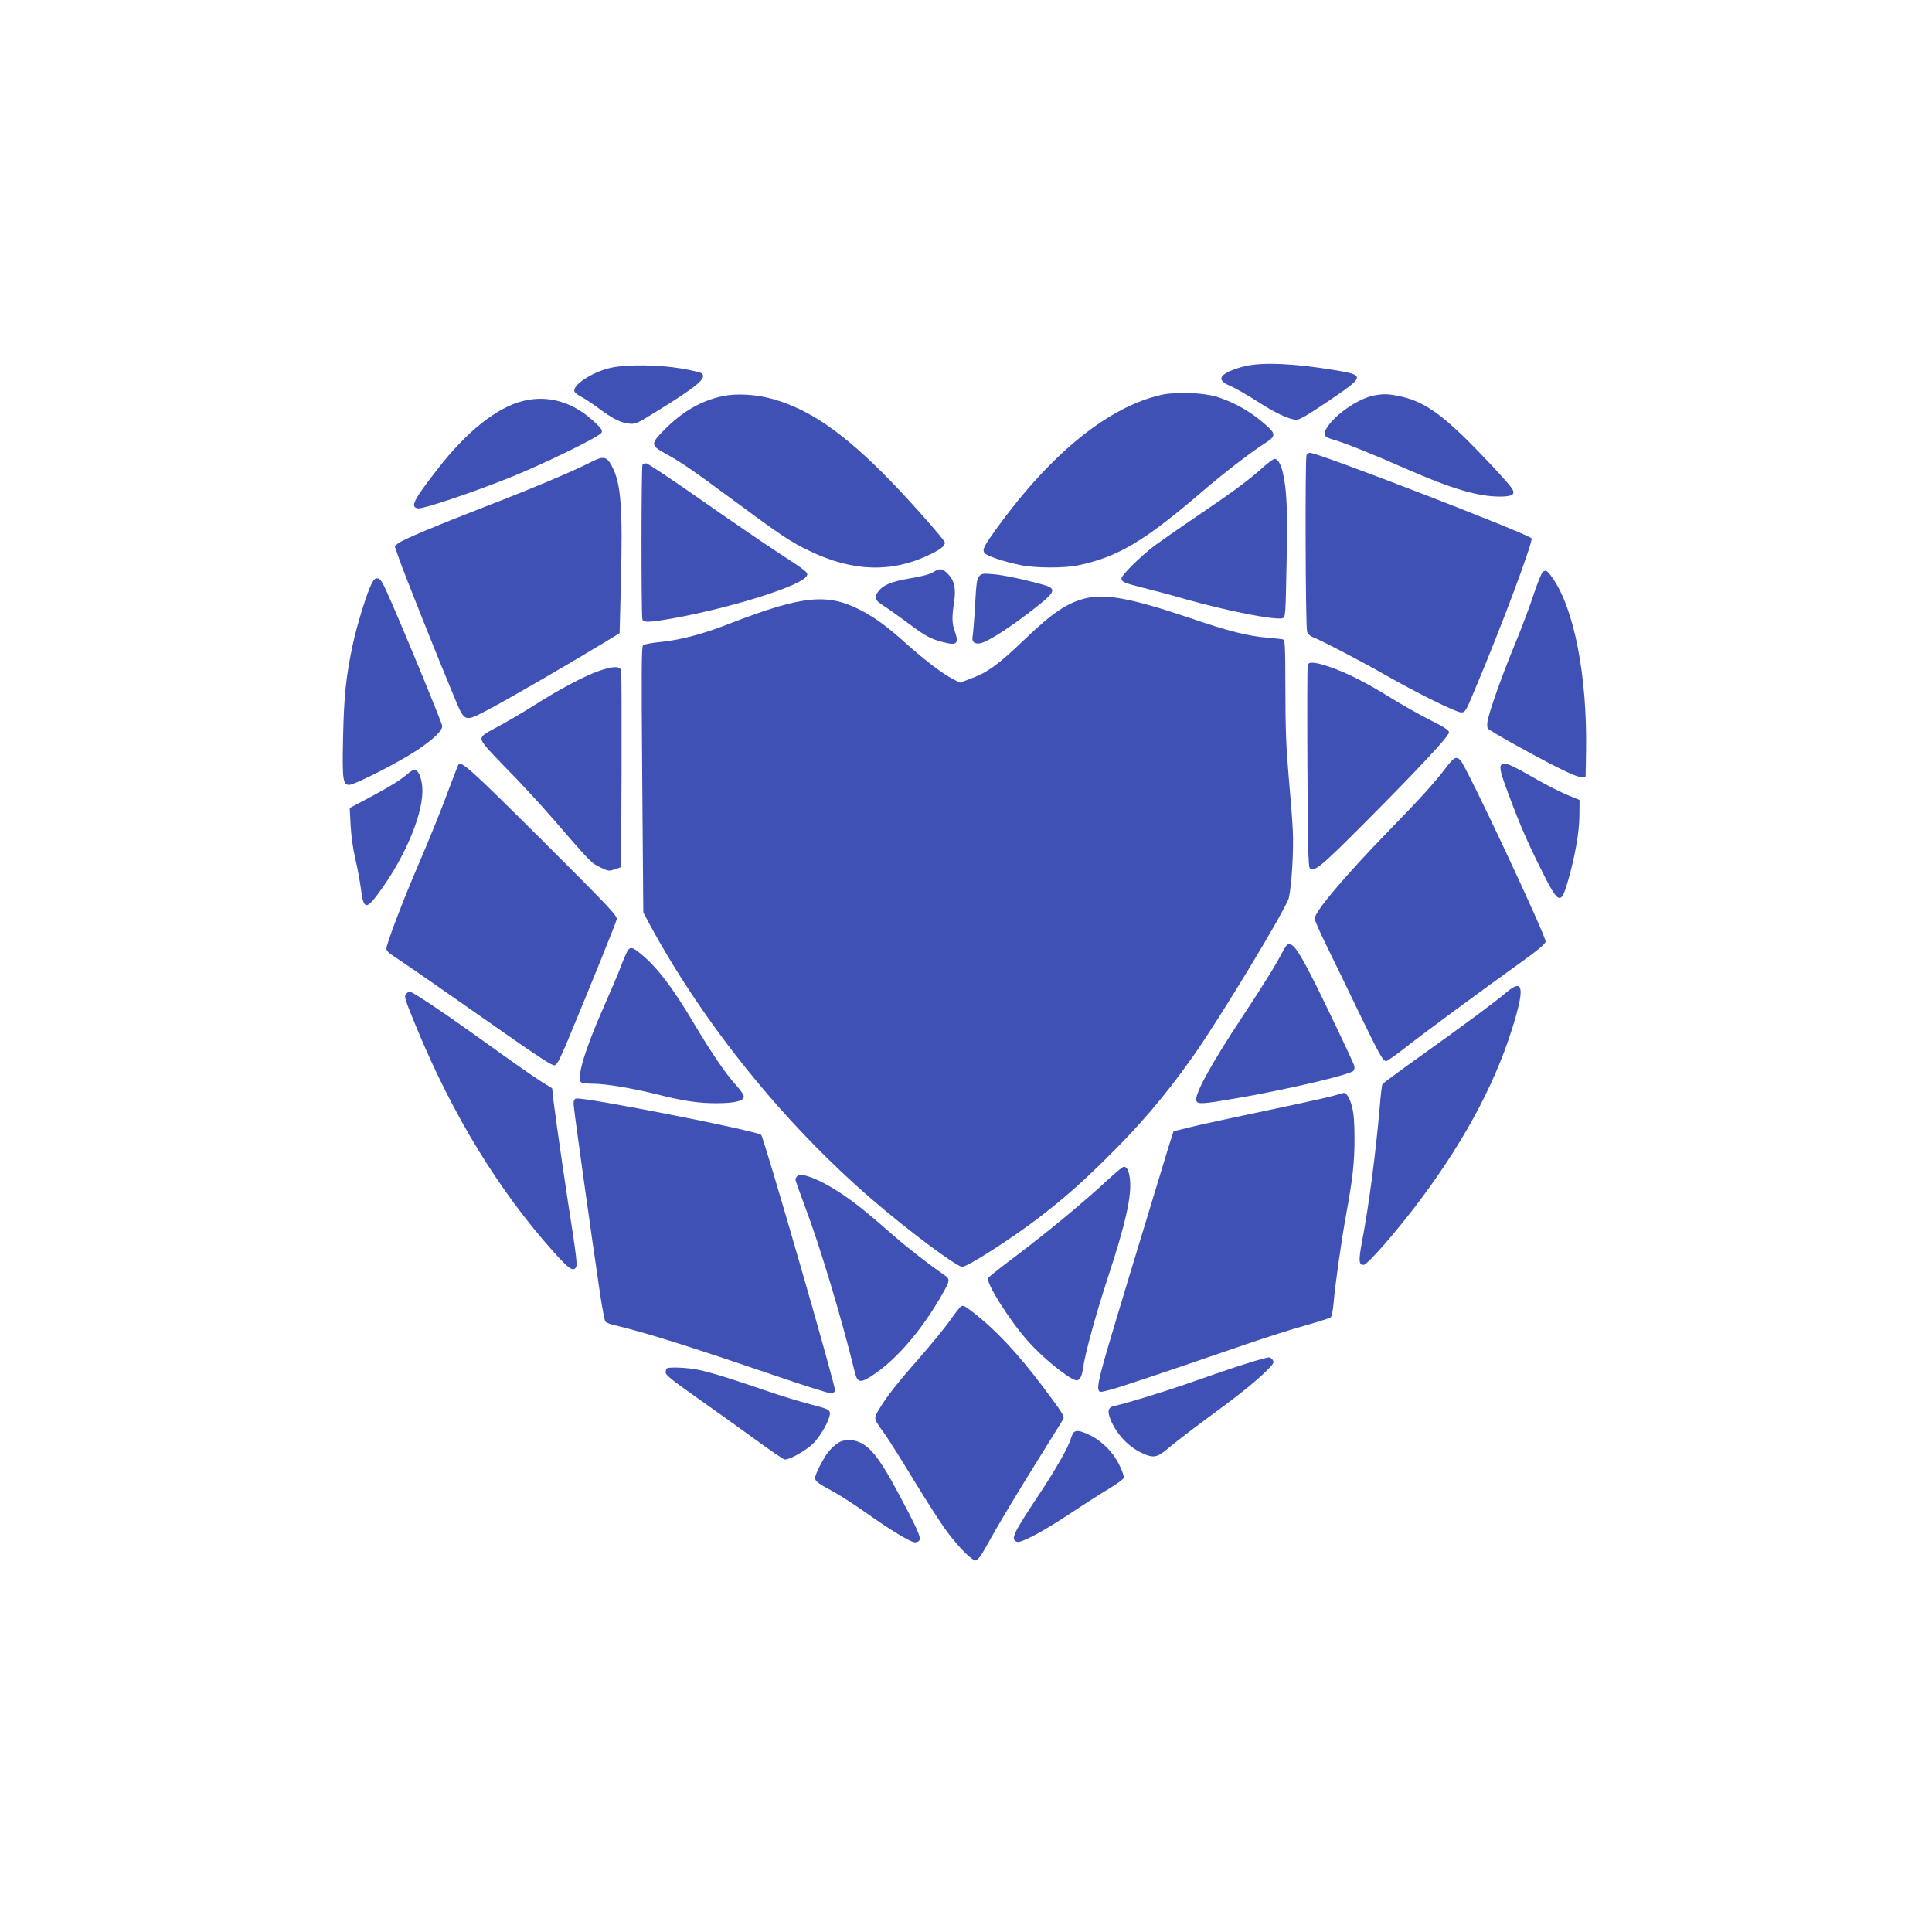
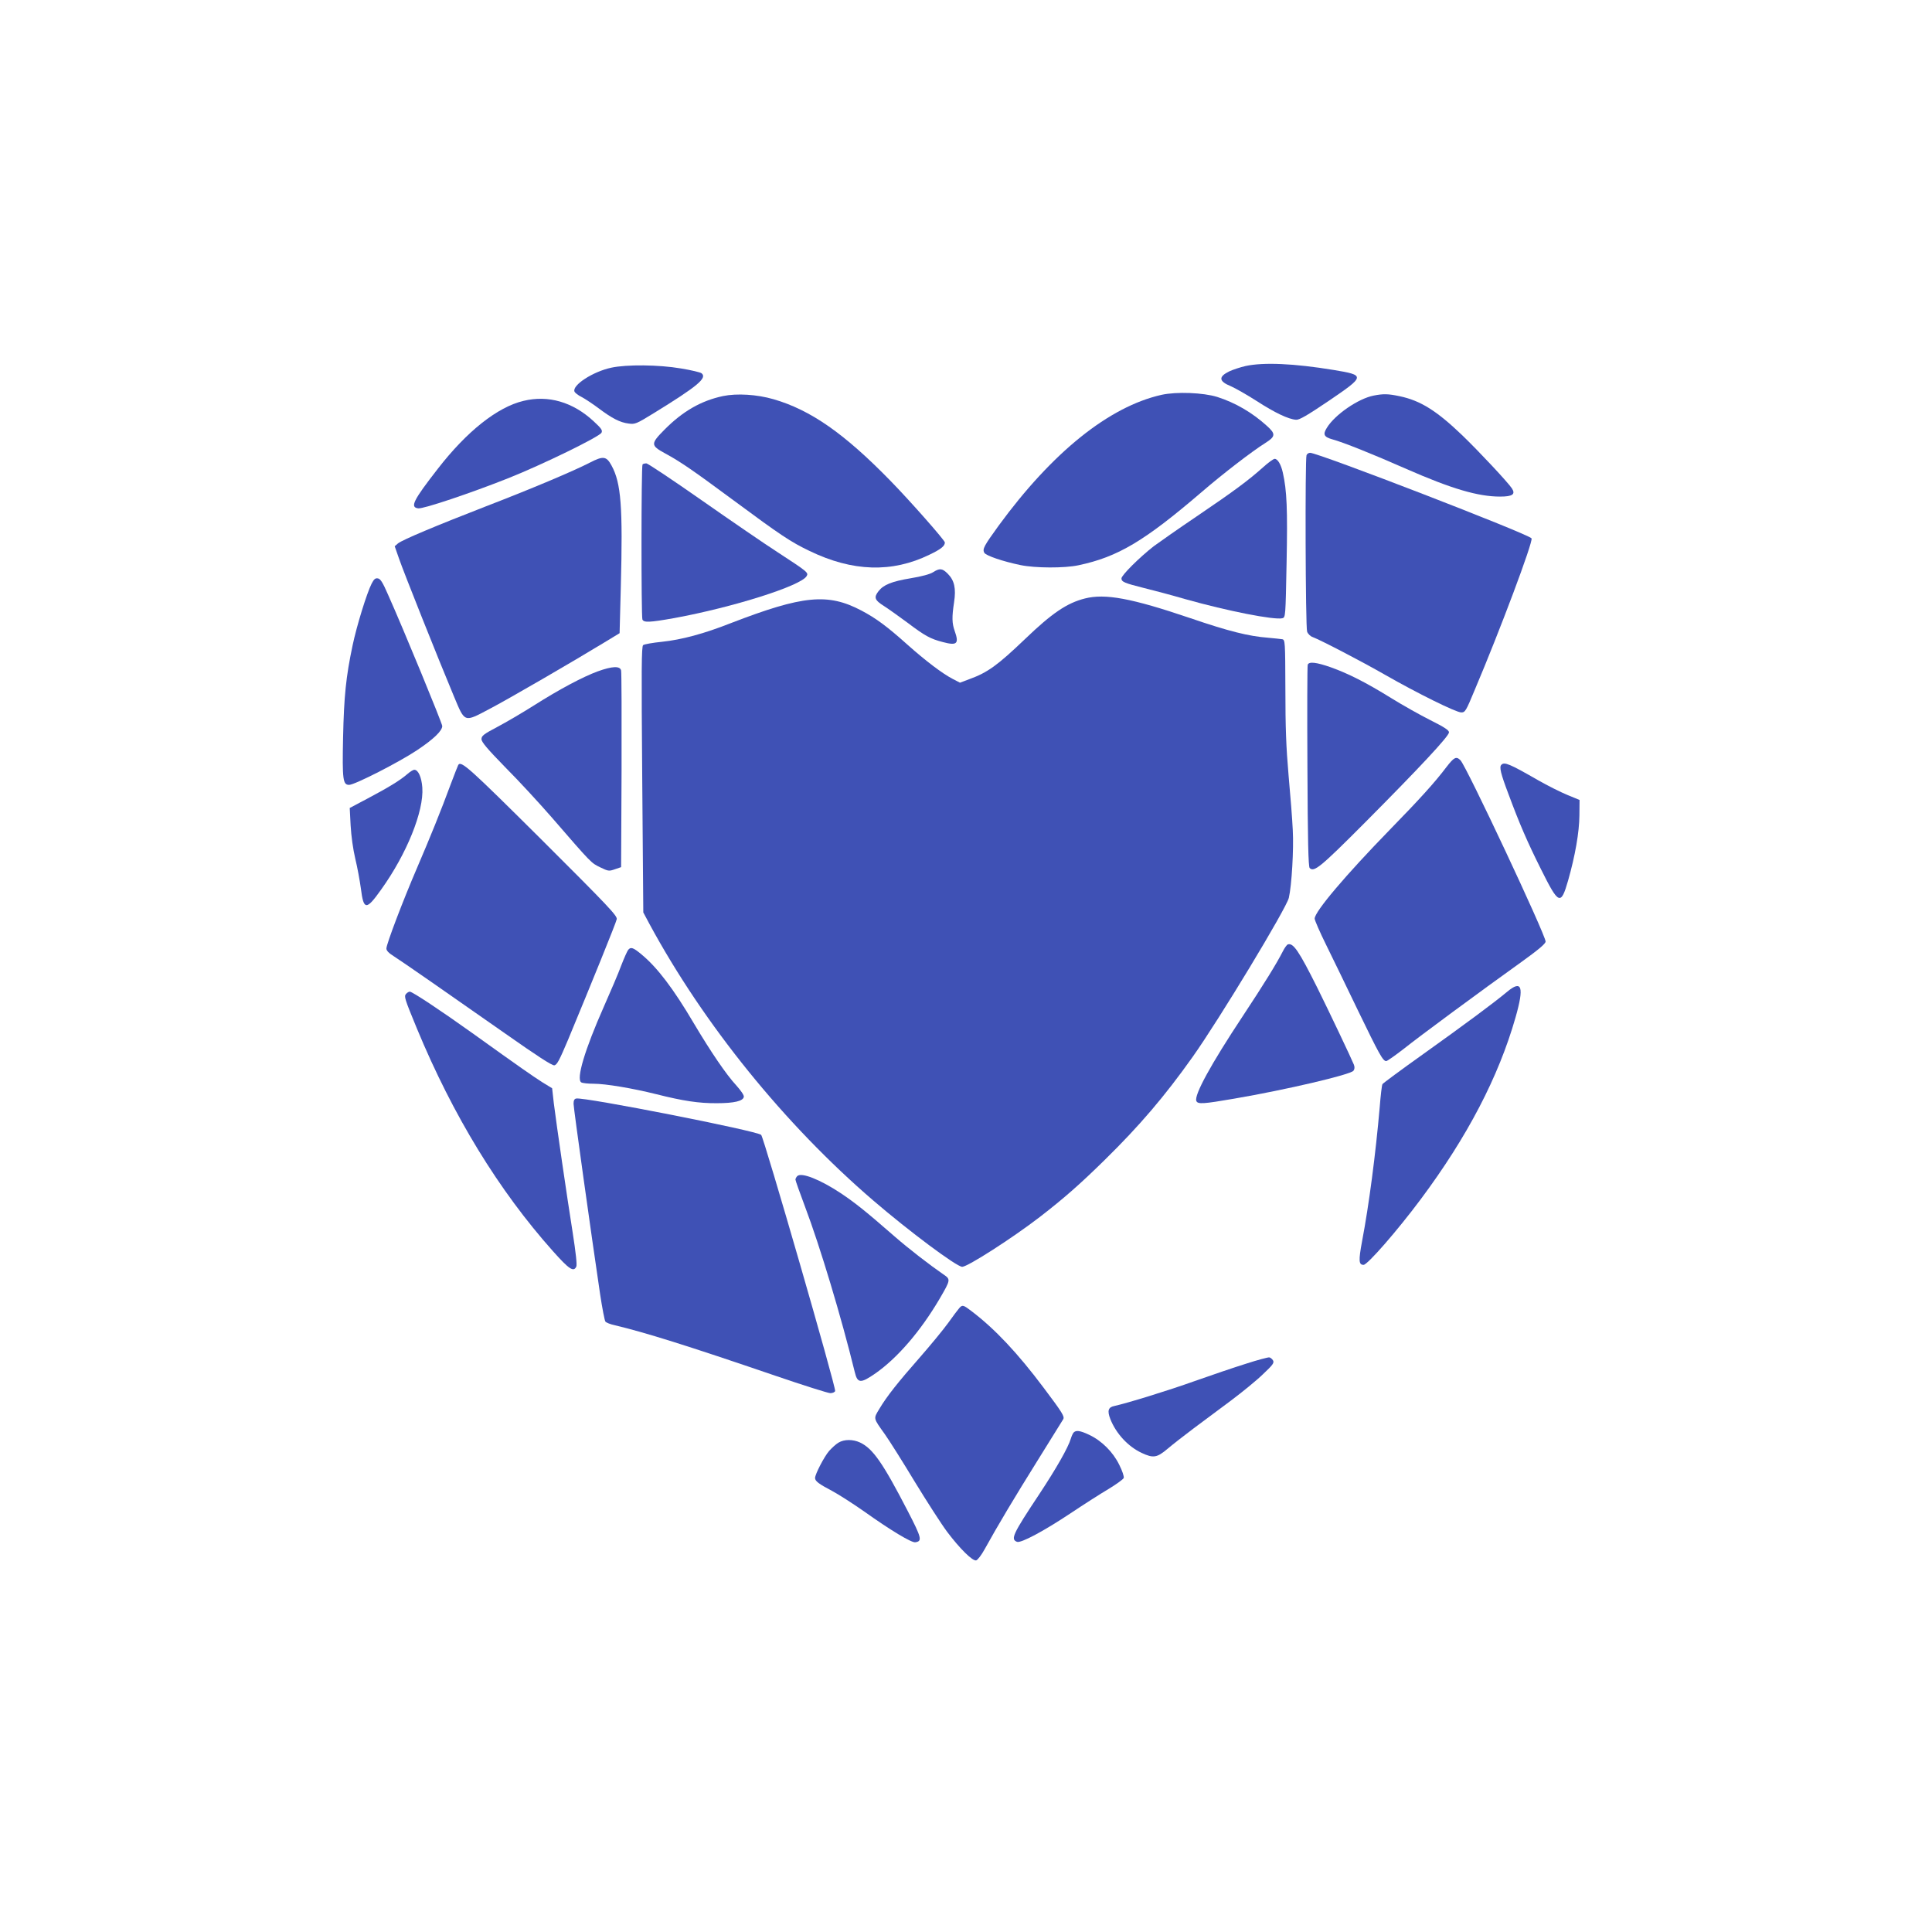
<svg xmlns="http://www.w3.org/2000/svg" version="1.0" width="1280pt" height="1280pt" viewBox="0 0 1280 1280" preserveAspectRatio="xMidYMid meet">
  <g transform="translate(0,1280) scale(0.1,-0.1)" fill="#3f51b5" stroke="none">
    <path d="M8252 10375 c-35 -8 -83 -24 -107 -35 -74 -36 -71 -66 10 -99 30 -13 107 -57 171 -98 119 -77 211 -121 261 -124 21 -2 74 29 216 125 243 165 244 170 32 205 -262 43 -463 52 -583 26z" />
    <path d="M4050 10364 c-122 -26 -260 -116 -244 -158 3 -8 24 -25 47 -36 23 -12 74 -46 113 -75 89 -67 142 -94 198 -101 43 -6 51 -3 168 69 291 179 355 233 316 264 -7 6 -69 21 -137 32 -146 25 -360 27 -461 5z" />
    <path d="M7695 10184 c-347 -78 -723 -380 -1079 -867 -97 -134 -108 -154 -95 -179 10 -19 124 -58 241 -82 97 -20 290 -21 383 -1 261 55 437 160 815 484 145 125 334 270 423 326 68 43 70 60 11 113 -98 89 -210 154 -329 192 -93 29 -271 36 -370 14z" />
    <path d="M4790 10176 c-145 -31 -266 -100 -388 -223 -92 -93 -92 -104 3 -156 105 -57 186 -113 455 -312 312 -231 378 -275 503 -335 285 -138 547 -146 795 -25 75 36 102 57 102 81 0 14 -230 275 -360 408 -307 315 -530 470 -775 541 -110 32 -243 40 -335 21z" />
    <path d="M9100 10179 c-101 -20 -256 -126 -309 -213 -28 -44 -20 -61 37 -77 70 -19 261 -95 492 -197 299 -131 473 -182 618 -182 83 0 104 15 79 54 -27 41 -219 246 -329 352 -170 163 -277 230 -415 259 -76 16 -107 17 -173 4z" />
    <path d="M3468 10144 c-173 -41 -375 -202 -566 -448 -166 -213 -187 -257 -131 -264 35 -4 345 100 597 200 226 90 601 273 617 301 8 16 0 28 -52 76 -138 128 -301 175 -465 135z" />
    <path d="M8656 9784 c-10 -27 -7 -1140 4 -1169 5 -14 21 -30 35 -35 56 -21 330 -164 480 -250 215 -123 472 -250 506 -250 26 0 31 8 89 148 168 396 387 980 377 1005 -9 25 -1413 567 -1467 567 -10 0 -21 -7 -24 -16z" />
    <path d="M3908 9735 c-104 -54 -393 -176 -687 -289 -332 -129 -554 -222 -584 -246 l-22 -19 29 -83 c29 -85 260 -665 364 -913 73 -174 65 -172 235 -82 121 63 560 318 760 440 l102 62 8 305 c14 534 2 689 -61 805 -34 63 -55 66 -144 20z" />
    <path d="M8368 9704 c-95 -85 -190 -156 -438 -324 -123 -83 -251 -173 -285 -198 -94 -73 -215 -193 -215 -214 0 -23 19 -31 150 -64 58 -14 182 -47 275 -74 277 -78 587 -139 641 -126 21 6 21 10 28 368 7 354 2 478 -25 597 -12 54 -34 91 -54 91 -8 0 -43 -25 -77 -56z" />
    <path d="M4257 9723 c-9 -8 -9 -1006 -1 -1027 9 -22 48 -20 211 9 392 72 840 214 877 278 14 23 6 29 -190 157 -84 54 -310 209 -503 344 -193 135 -359 246 -369 246 -10 0 -22 -3 -25 -7z" />
    <path d="M6182 9009 c-20 -13 -75 -28 -148 -40 -126 -21 -180 -43 -213 -85 -33 -42 -27 -60 37 -100 31 -20 101 -70 155 -110 115 -87 152 -107 234 -128 94 -25 108 -11 78 74 -18 51 -19 91 -4 190 14 92 2 145 -42 189 -36 36 -53 38 -97 10z" />
-     <path d="M10221 9011 c-7 -5 -35 -73 -61 -152 -26 -79 -84 -233 -129 -341 -82 -199 -165 -433 -176 -498 -3 -19 -2 -40 2 -46 11 -16 300 -177 461 -258 87 -44 143 -66 160 -64 l27 3 3 165 c9 501 -80 956 -227 1158 -33 44 -38 47 -60 33z" />
-     <path d="M6487 8982 c-15 -16 -19 -49 -27 -193 -5 -96 -13 -187 -16 -203 -9 -39 15 -58 58 -46 60 18 211 117 381 252 108 87 114 109 35 132 -121 35 -268 66 -338 72 -67 6 -77 4 -93 -14z" />
    <path d="M2462 8933 c-32 -63 -99 -280 -126 -409 -44 -208 -57 -337 -63 -609 -6 -282 -1 -315 40 -315 37 0 332 151 449 229 111 74 168 129 168 161 0 17 -256 640 -359 870 -36 83 -51 106 -68 108 -17 3 -26 -6 -41 -35z" />
    <path d="M7188 8835 c-119 -30 -218 -97 -396 -268 -183 -175 -249 -223 -371 -267 l-61 -23 -50 26 c-67 35 -178 119 -298 226 -134 120 -208 175 -305 226 -222 117 -387 101 -864 -83 -180 -71 -326 -110 -457 -124 -61 -6 -117 -16 -125 -22 -11 -9 -12 -151 -6 -891 l7 -880 40 -75 c360 -666 897 -1330 1484 -1834 235 -202 552 -439 589 -439 37 1 332 190 515 331 159 123 265 216 429 377 230 226 396 420 582 682 175 246 623 987 638 1055 19 83 33 322 26 448 -3 69 -16 233 -28 365 -16 183 -21 318 -21 568 -1 320 -2 328 -21 332 -11 2 -54 6 -95 10 -128 10 -257 42 -515 130 -389 132 -563 164 -697 130z" />
    <path d="M8664 8396 c-3 -8 -4 -312 -2 -675 2 -489 6 -663 15 -672 29 -29 70 4 364 299 366 368 559 575 559 600 0 14 -30 34 -122 80 -68 34 -185 100 -261 147 -168 104 -283 162 -400 204 -97 34 -145 39 -153 17z" />
    <path d="M3960 8352 c-98 -36 -253 -118 -423 -226 -76 -48 -185 -112 -242 -142 -91 -48 -105 -59 -105 -81 0 -19 38 -64 158 -187 88 -88 225 -237 307 -331 265 -306 261 -302 321 -331 54 -26 58 -27 98 -13 l41 14 3 640 c1 352 0 650 -3 663 -7 31 -58 29 -155 -6z" />
    <path d="M9583 7718 c-78 -103 -177 -212 -373 -413 -297 -305 -500 -545 -500 -591 0 -11 34 -89 76 -174 42 -85 137 -281 211 -435 140 -289 165 -335 187 -335 7 0 59 37 116 81 104 83 495 372 783 578 111 80 157 119 157 133 0 44 -525 1162 -564 1201 -28 28 -42 21 -93 -45z" />
    <path d="M3036 7732 c-3 -5 -25 -62 -50 -128 -64 -174 -138 -356 -223 -554 -93 -216 -203 -505 -203 -534 0 -14 15 -30 47 -50 58 -37 350 -240 741 -514 209 -147 309 -212 324 -210 18 2 34 33 91 168 154 371 319 777 323 800 5 22 -54 84 -499 528 -480 477 -532 524 -551 494z" />
    <path d="M9947 7733 c-15 -14 -5 -57 47 -194 73 -197 125 -317 215 -497 118 -237 132 -243 180 -76 47 165 74 320 75 432 l1 102 -80 33 c-44 18 -132 62 -195 98 -188 108 -223 123 -243 102z" />
    <path d="M2698 7671 c-47 -41 -126 -89 -262 -161 l-119 -63 6 -116 c4 -71 16 -157 31 -221 14 -57 30 -146 37 -197 18 -145 36 -145 134 -7 170 237 284 520 273 676 -5 69 -27 118 -53 118 -8 0 -29 -13 -47 -29z" />
    <path d="M8532 6543 c-7 -3 -22 -24 -33 -46 -40 -79 -122 -212 -264 -427 -214 -323 -324 -525 -309 -564 9 -23 47 -20 250 15 345 59 771 159 791 185 8 11 9 24 3 40 -15 38 -166 356 -242 509 -123 246 -160 300 -196 288z" />
    <path d="M4162 6507 c-6 -7 -27 -54 -46 -103 -18 -50 -71 -173 -116 -275 -125 -282 -184 -478 -149 -500 8 -5 44 -9 81 -9 81 0 258 -30 415 -69 178 -45 284 -61 402 -60 115 0 174 14 179 42 2 11 -18 40 -50 76 -66 71 -168 221 -281 411 -135 229 -242 370 -346 456 -56 47 -72 52 -89 31z" />
    <path d="M9985 6229 c-90 -75 -286 -220 -555 -412 -146 -104 -268 -194 -271 -200 -4 -7 -12 -75 -18 -152 -27 -310 -71 -647 -117 -889 -24 -129 -22 -156 10 -156 26 0 224 227 379 435 308 413 515 809 628 1205 58 203 42 251 -56 169z" />
    <path d="M2690 6215 c-14 -17 -10 -30 72 -229 239 -577 543 -1074 902 -1476 107 -120 136 -139 154 -102 6 11 -3 92 -24 227 -38 239 -107 713 -125 857 l-11 98 -67 41 c-65 42 -142 95 -461 324 -207 148 -398 275 -415 275 -7 0 -18 -7 -25 -15z" />
-     <path d="M8830 5539 c-36 -10 -240 -55 -455 -100 -214 -45 -437 -93 -495 -108 l-105 -26 -32 -100 c-17 -55 -133 -437 -258 -849 -254 -843 -244 -790 -142 -767 50 11 296 93 907 303 135 46 315 104 400 127 85 24 160 48 166 53 7 5 15 46 19 91 10 121 51 412 84 593 43 234 55 342 55 504 0 106 -5 163 -17 210 -15 57 -38 93 -56 89 -3 -1 -35 -10 -71 -20z" />
    <path d="M3818 5522 c-13 -2 -18 -13 -18 -35 0 -29 117 -865 176 -1262 14 -93 30 -175 35 -181 6 -7 33 -18 62 -24 201 -48 474 -133 1062 -334 187 -64 352 -116 366 -116 15 0 29 6 32 14 8 19 -472 1679 -490 1697 -27 27 -1173 252 -1225 241z" />
-     <path d="M7329 4974 c-152 -141 -389 -337 -594 -492 -99 -74 -184 -141 -188 -149 -18 -29 139 -278 262 -417 93 -106 252 -236 313 -259 27 -10 45 17 53 75 13 97 82 350 163 598 120 364 161 548 148 659 -7 56 -19 81 -41 81 -7 0 -59 -43 -116 -96z" />
    <path d="M5282 5008 c-6 -6 -12 -17 -12 -23 0 -6 29 -88 64 -181 98 -259 240 -730 329 -1094 18 -76 39 -77 137 -9 147 103 299 280 425 494 74 127 74 129 25 162 -90 62 -230 170 -324 252 -191 167 -262 223 -356 286 -136 90 -261 140 -288 113z" />
    <path d="M6355 4133 c-9 -10 -42 -54 -74 -99 -32 -44 -115 -145 -185 -225 -146 -166 -220 -259 -270 -343 -40 -67 -42 -58 37 -169 29 -41 118 -182 197 -313 80 -131 177 -282 216 -334 83 -110 167 -193 191 -188 10 2 35 35 56 73 89 161 199 345 352 590 89 143 165 266 169 272 10 18 -4 42 -129 208 -174 232 -324 391 -478 508 -55 42 -61 44 -82 20z" />
    <path d="M8255 3765 c-77 -24 -230 -76 -340 -115 -179 -64 -446 -146 -532 -165 -41 -8 -48 -32 -27 -86 38 -97 118 -183 208 -225 77 -36 101 -32 171 27 33 28 112 90 175 137 63 47 175 130 247 184 73 55 168 132 210 173 67 63 76 76 67 92 -6 10 -17 19 -25 20 -8 1 -77 -17 -154 -42z" />
-     <path d="M4417 3733 c-4 -3 -7 -16 -7 -27 0 -16 52 -57 207 -166 114 -80 288 -205 387 -277 100 -73 188 -133 196 -133 34 0 143 62 188 107 54 54 116 168 110 204 -3 20 -17 26 -129 55 -70 18 -207 60 -305 94 -236 81 -350 116 -439 135 -76 15 -196 20 -208 8z" />
    <path d="M7112 3308 c-5 -7 -13 -24 -17 -38 -18 -61 -97 -199 -210 -370 -176 -265 -191 -298 -147 -315 26 -10 179 72 356 190 87 58 201 131 252 161 51 31 95 63 99 72 3 9 -9 47 -30 88 -41 84 -116 159 -199 198 -61 29 -88 32 -104 14z" />
    <path d="M5555 3242 c-17 -10 -44 -35 -62 -55 -32 -37 -93 -154 -93 -179 0 -21 24 -39 115 -87 43 -23 139 -85 212 -136 171 -122 312 -207 337 -203 48 7 42 29 -51 209 -164 317 -230 412 -315 452 -47 22 -105 22 -143 -1z" />
  </g>
</svg>